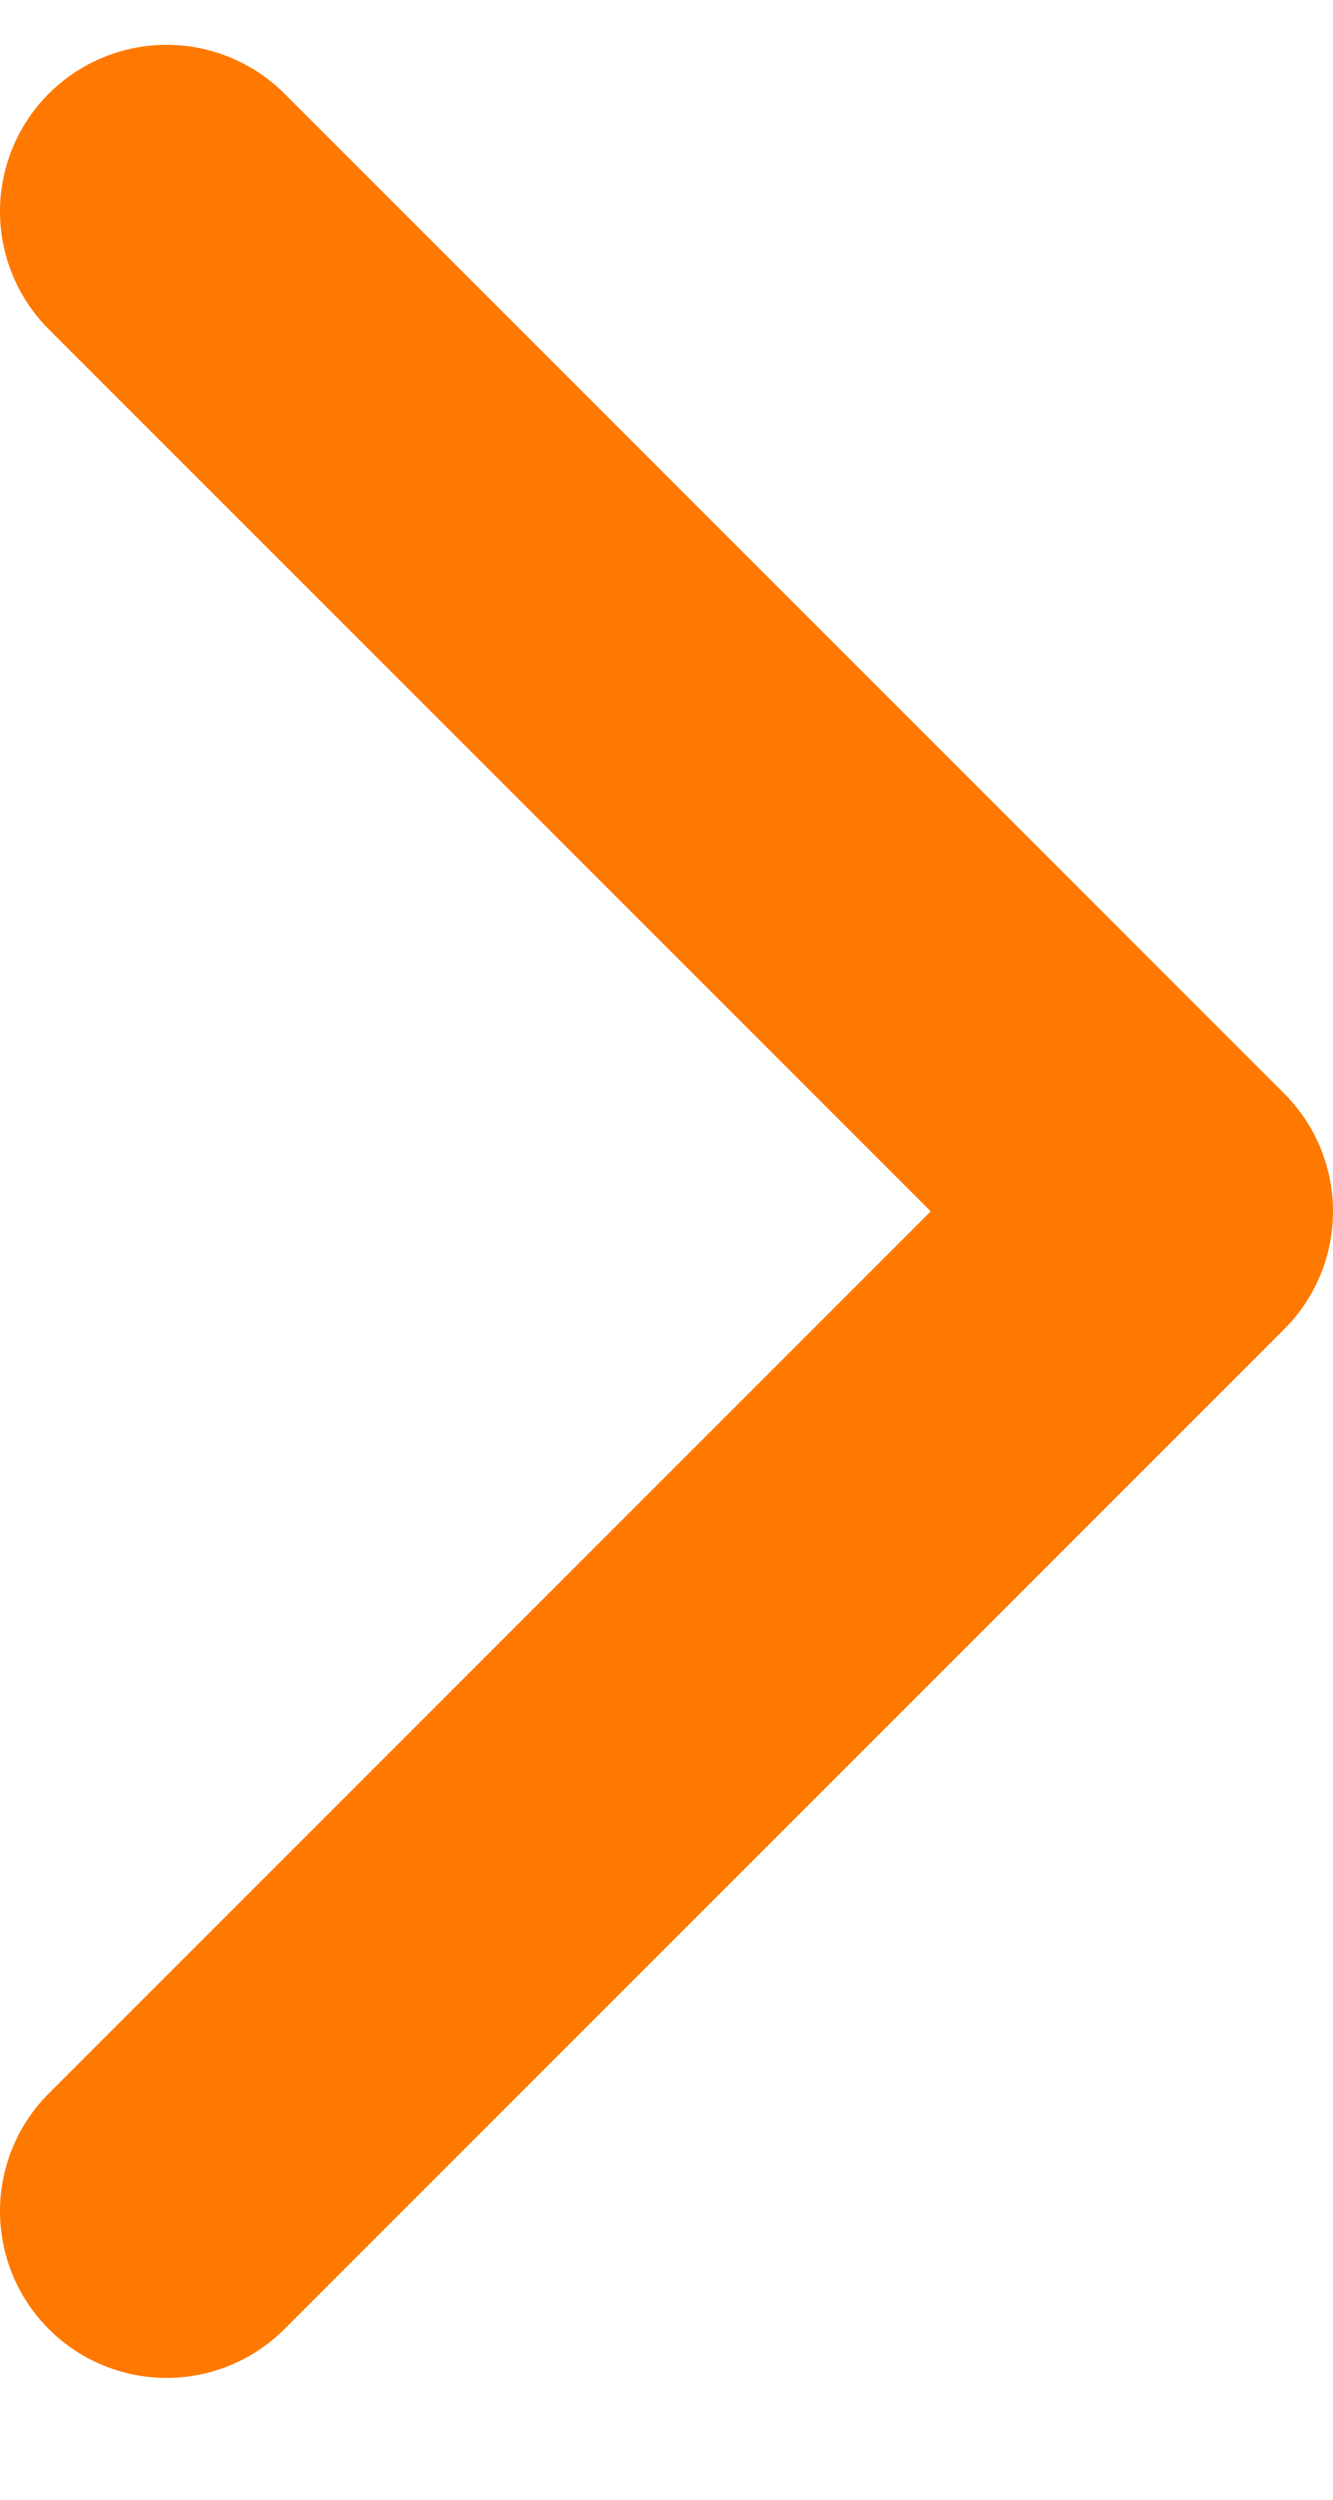
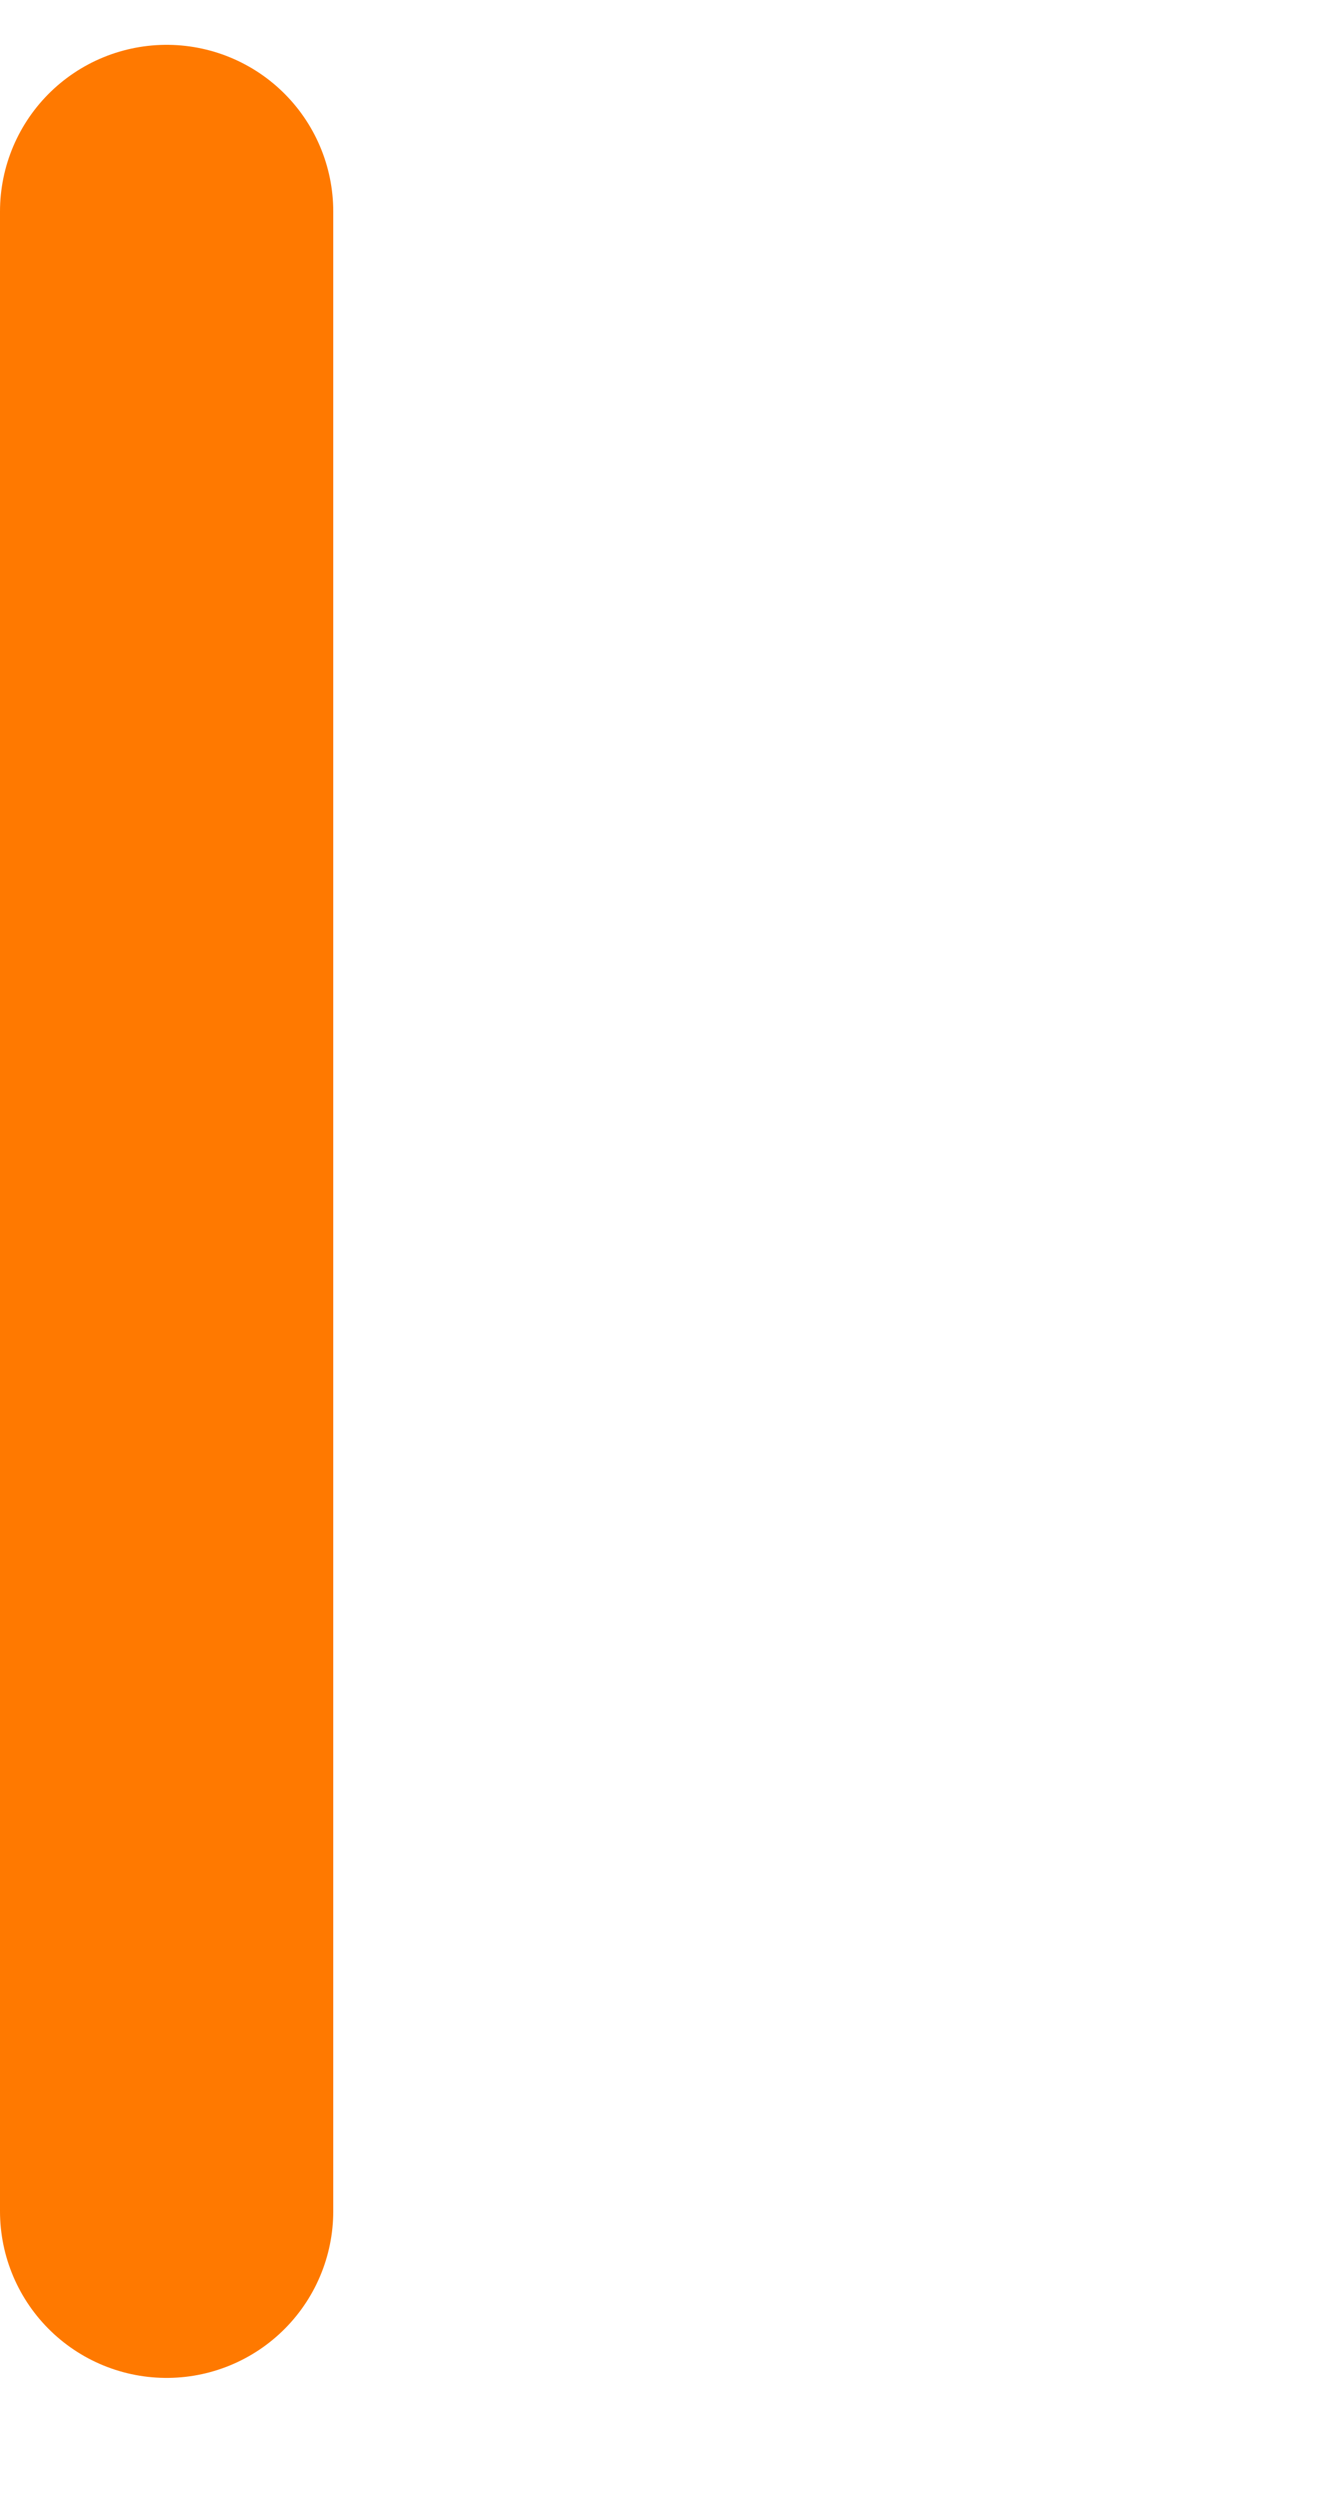
<svg xmlns="http://www.w3.org/2000/svg" width="8" height="15" viewBox="0 0 8 15" fill="none">
-   <path d="M1 13.269L7 7.269L1 1.269" stroke="#FF7900" stroke-width="2" stroke-linecap="round" stroke-linejoin="round" />
+   <path d="M1 13.269L1 1.269" stroke="#FF7900" stroke-width="2" stroke-linecap="round" stroke-linejoin="round" />
</svg>